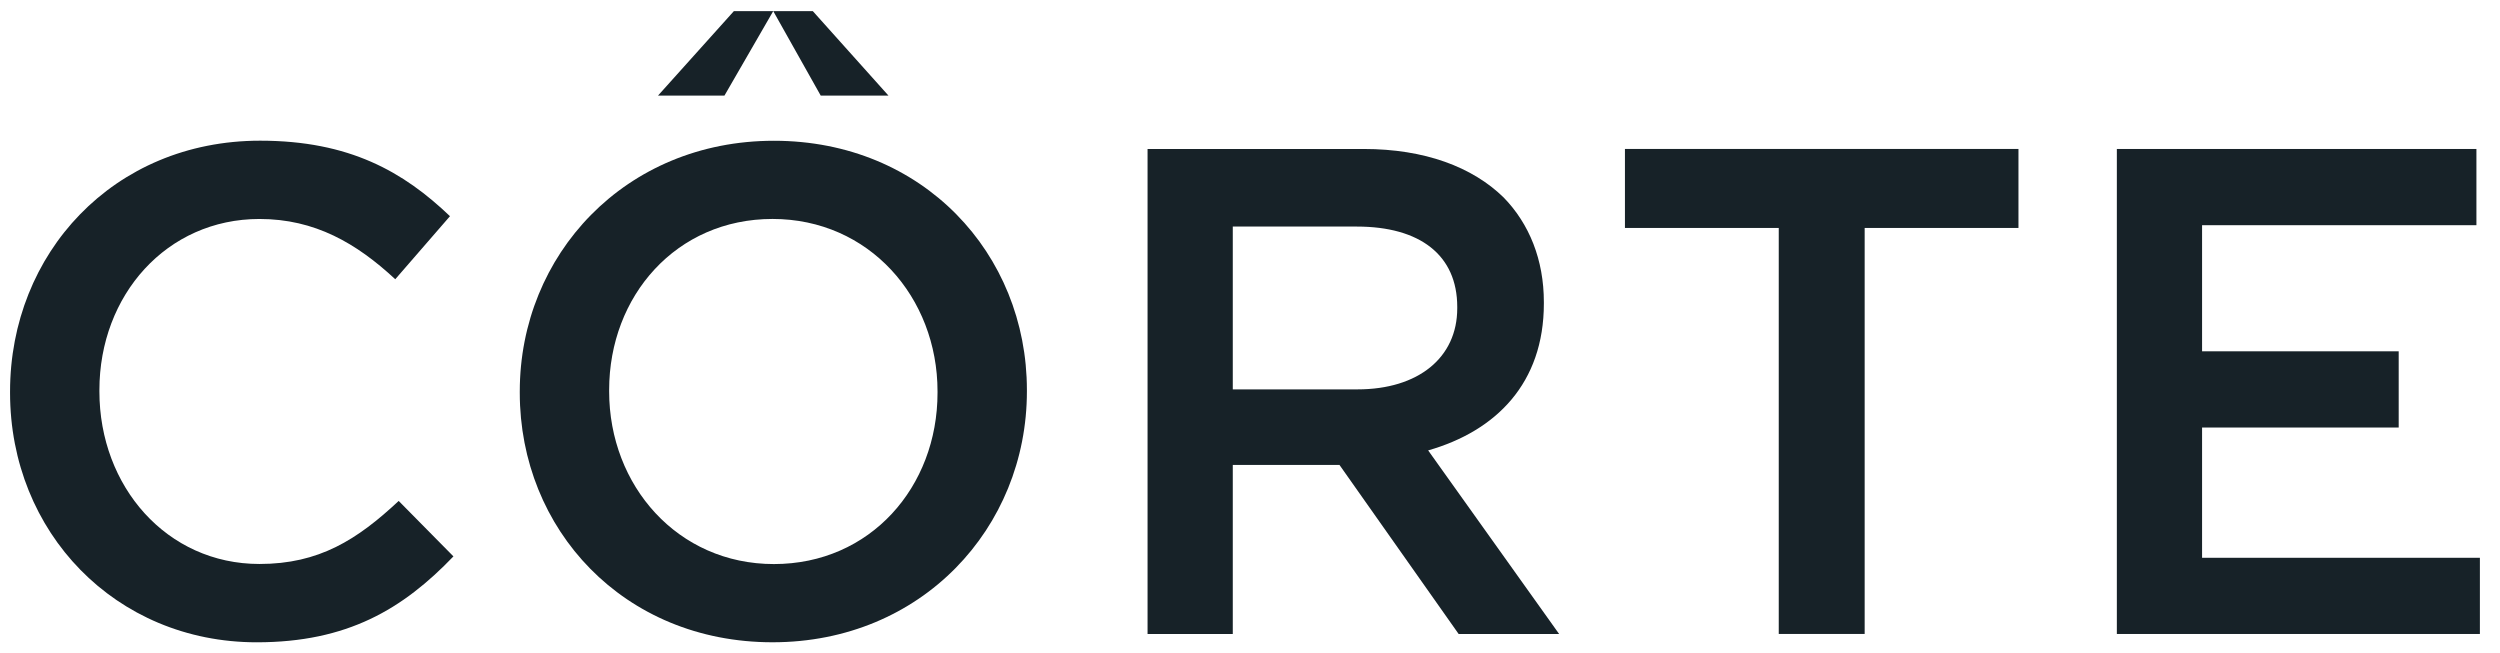
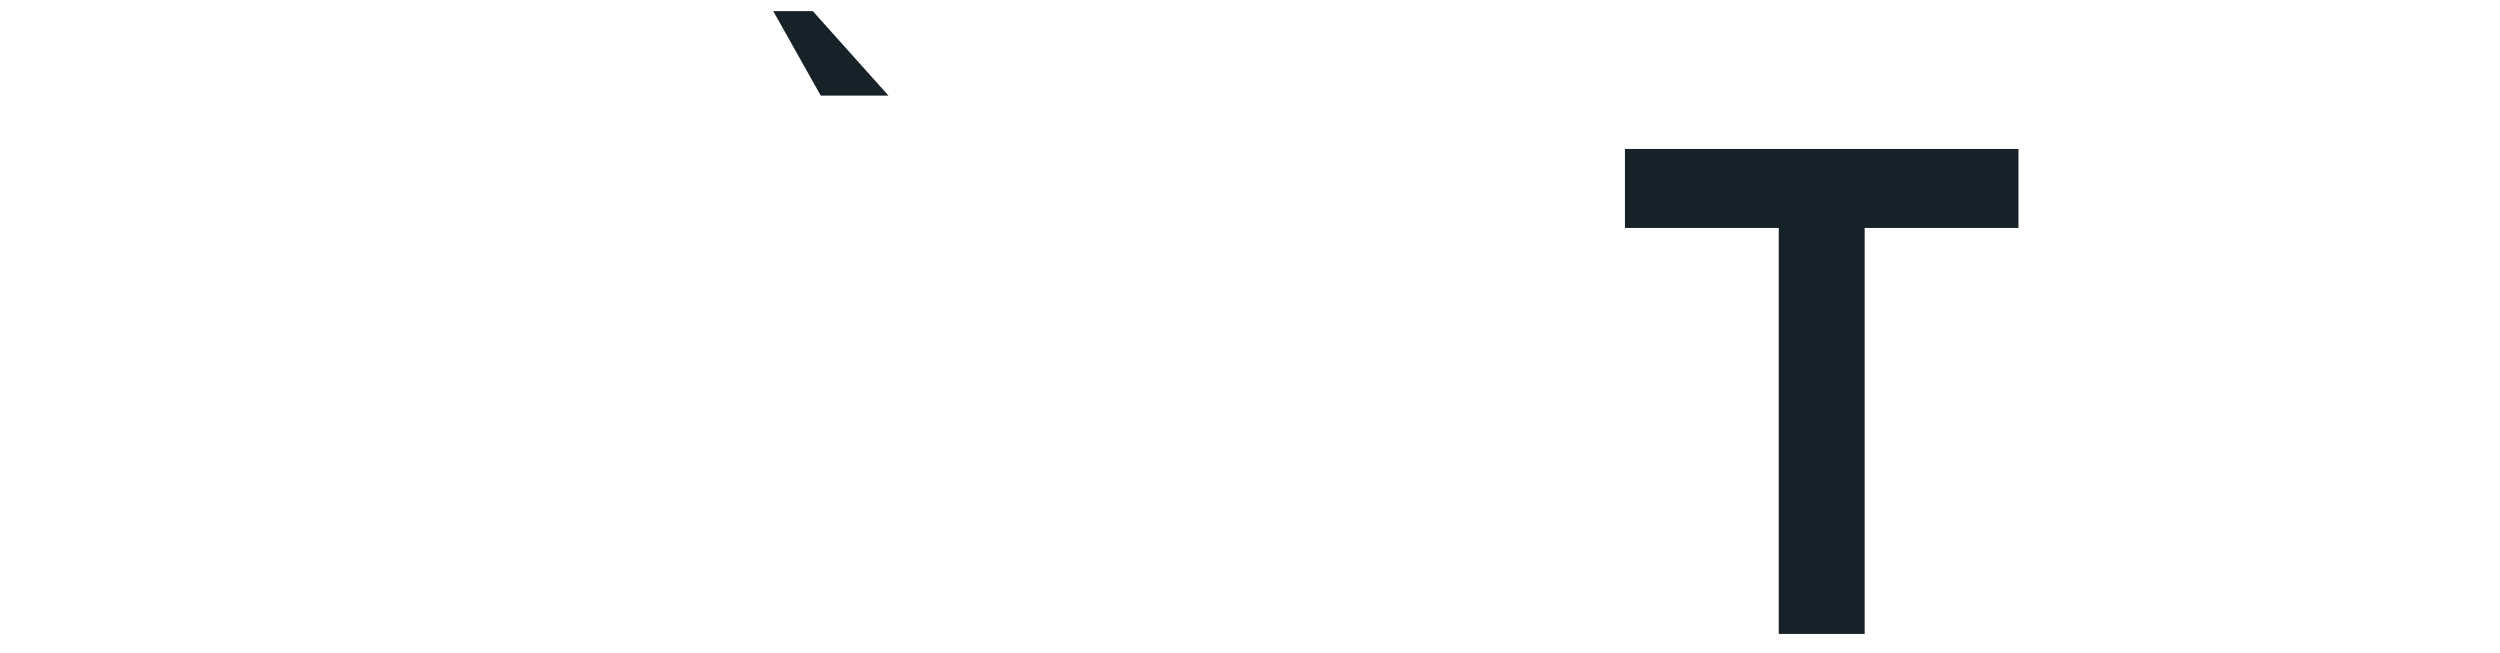
<svg xmlns="http://www.w3.org/2000/svg" width="88" height="23" viewBox="0 0 88 23" fill="none">
-   <path d="M0.354 13.829V13.78C0.354 8.927 3.987 4.952 9.157 4.952C12.303 4.952 14.205 6.049 15.839 7.61L13.913 9.829C12.547 8.561 11.084 7.708 9.133 7.708C5.865 7.708 3.499 10.39 3.499 13.731V13.78C3.499 17.121 5.866 19.852 9.133 19.852C11.23 19.852 12.572 18.999 14.034 17.633L15.961 19.585C14.181 21.439 12.23 22.609 9.035 22.609C4.06 22.608 0.354 18.731 0.354 13.829Z" fill="#172228" />
-   <path d="M27.242 4.955C22 4.955 18.296 8.976 18.296 13.777V13.826C18.296 18.635 21.95 22.608 27.193 22.608C32.437 22.608 36.147 18.586 36.147 13.777V13.728C36.147 8.927 32.485 4.955 27.242 4.955ZM33.001 13.826C33.001 17.143 30.634 19.855 27.242 19.855C23.851 19.855 21.442 17.095 21.442 13.777V13.728C21.442 10.419 23.802 7.707 27.193 7.707C30.585 7.707 33.001 10.459 33.001 13.777V13.826Z" fill="#172228" />
-   <path d="M25.833 0.391H27.218L25.5 3.366H23.161L25.833 0.391Z" fill="#172228" />
  <path d="M31.275 3.366H28.89L27.218 0.391H28.61L31.275 3.366Z" fill="#172228" />
-   <path d="M40.395 5.244H48.003C50.15 5.244 51.832 5.878 52.929 6.952C53.832 7.879 54.344 9.147 54.344 10.635V10.684C54.344 13.488 52.661 15.171 50.271 15.854L54.881 22.316H51.344L47.15 16.366H43.394V22.316H40.394V5.244H40.395ZM47.784 13.706C49.929 13.706 51.295 12.585 51.295 10.853V10.804C51.295 8.975 49.978 7.975 47.759 7.975H43.394V13.706H47.784Z" fill="#172228" />
  <path d="M62.612 8.024H57.198V5.243H71.05V8.024H65.636V22.315H62.612V8.024Z" fill="#172228" />
-   <path d="M74.513 5.244H87.17V7.927H77.513V12.366H84.434V15.049H77.513V19.634H87.292V22.316H74.513V5.244Z" fill="#172228" />
</svg>